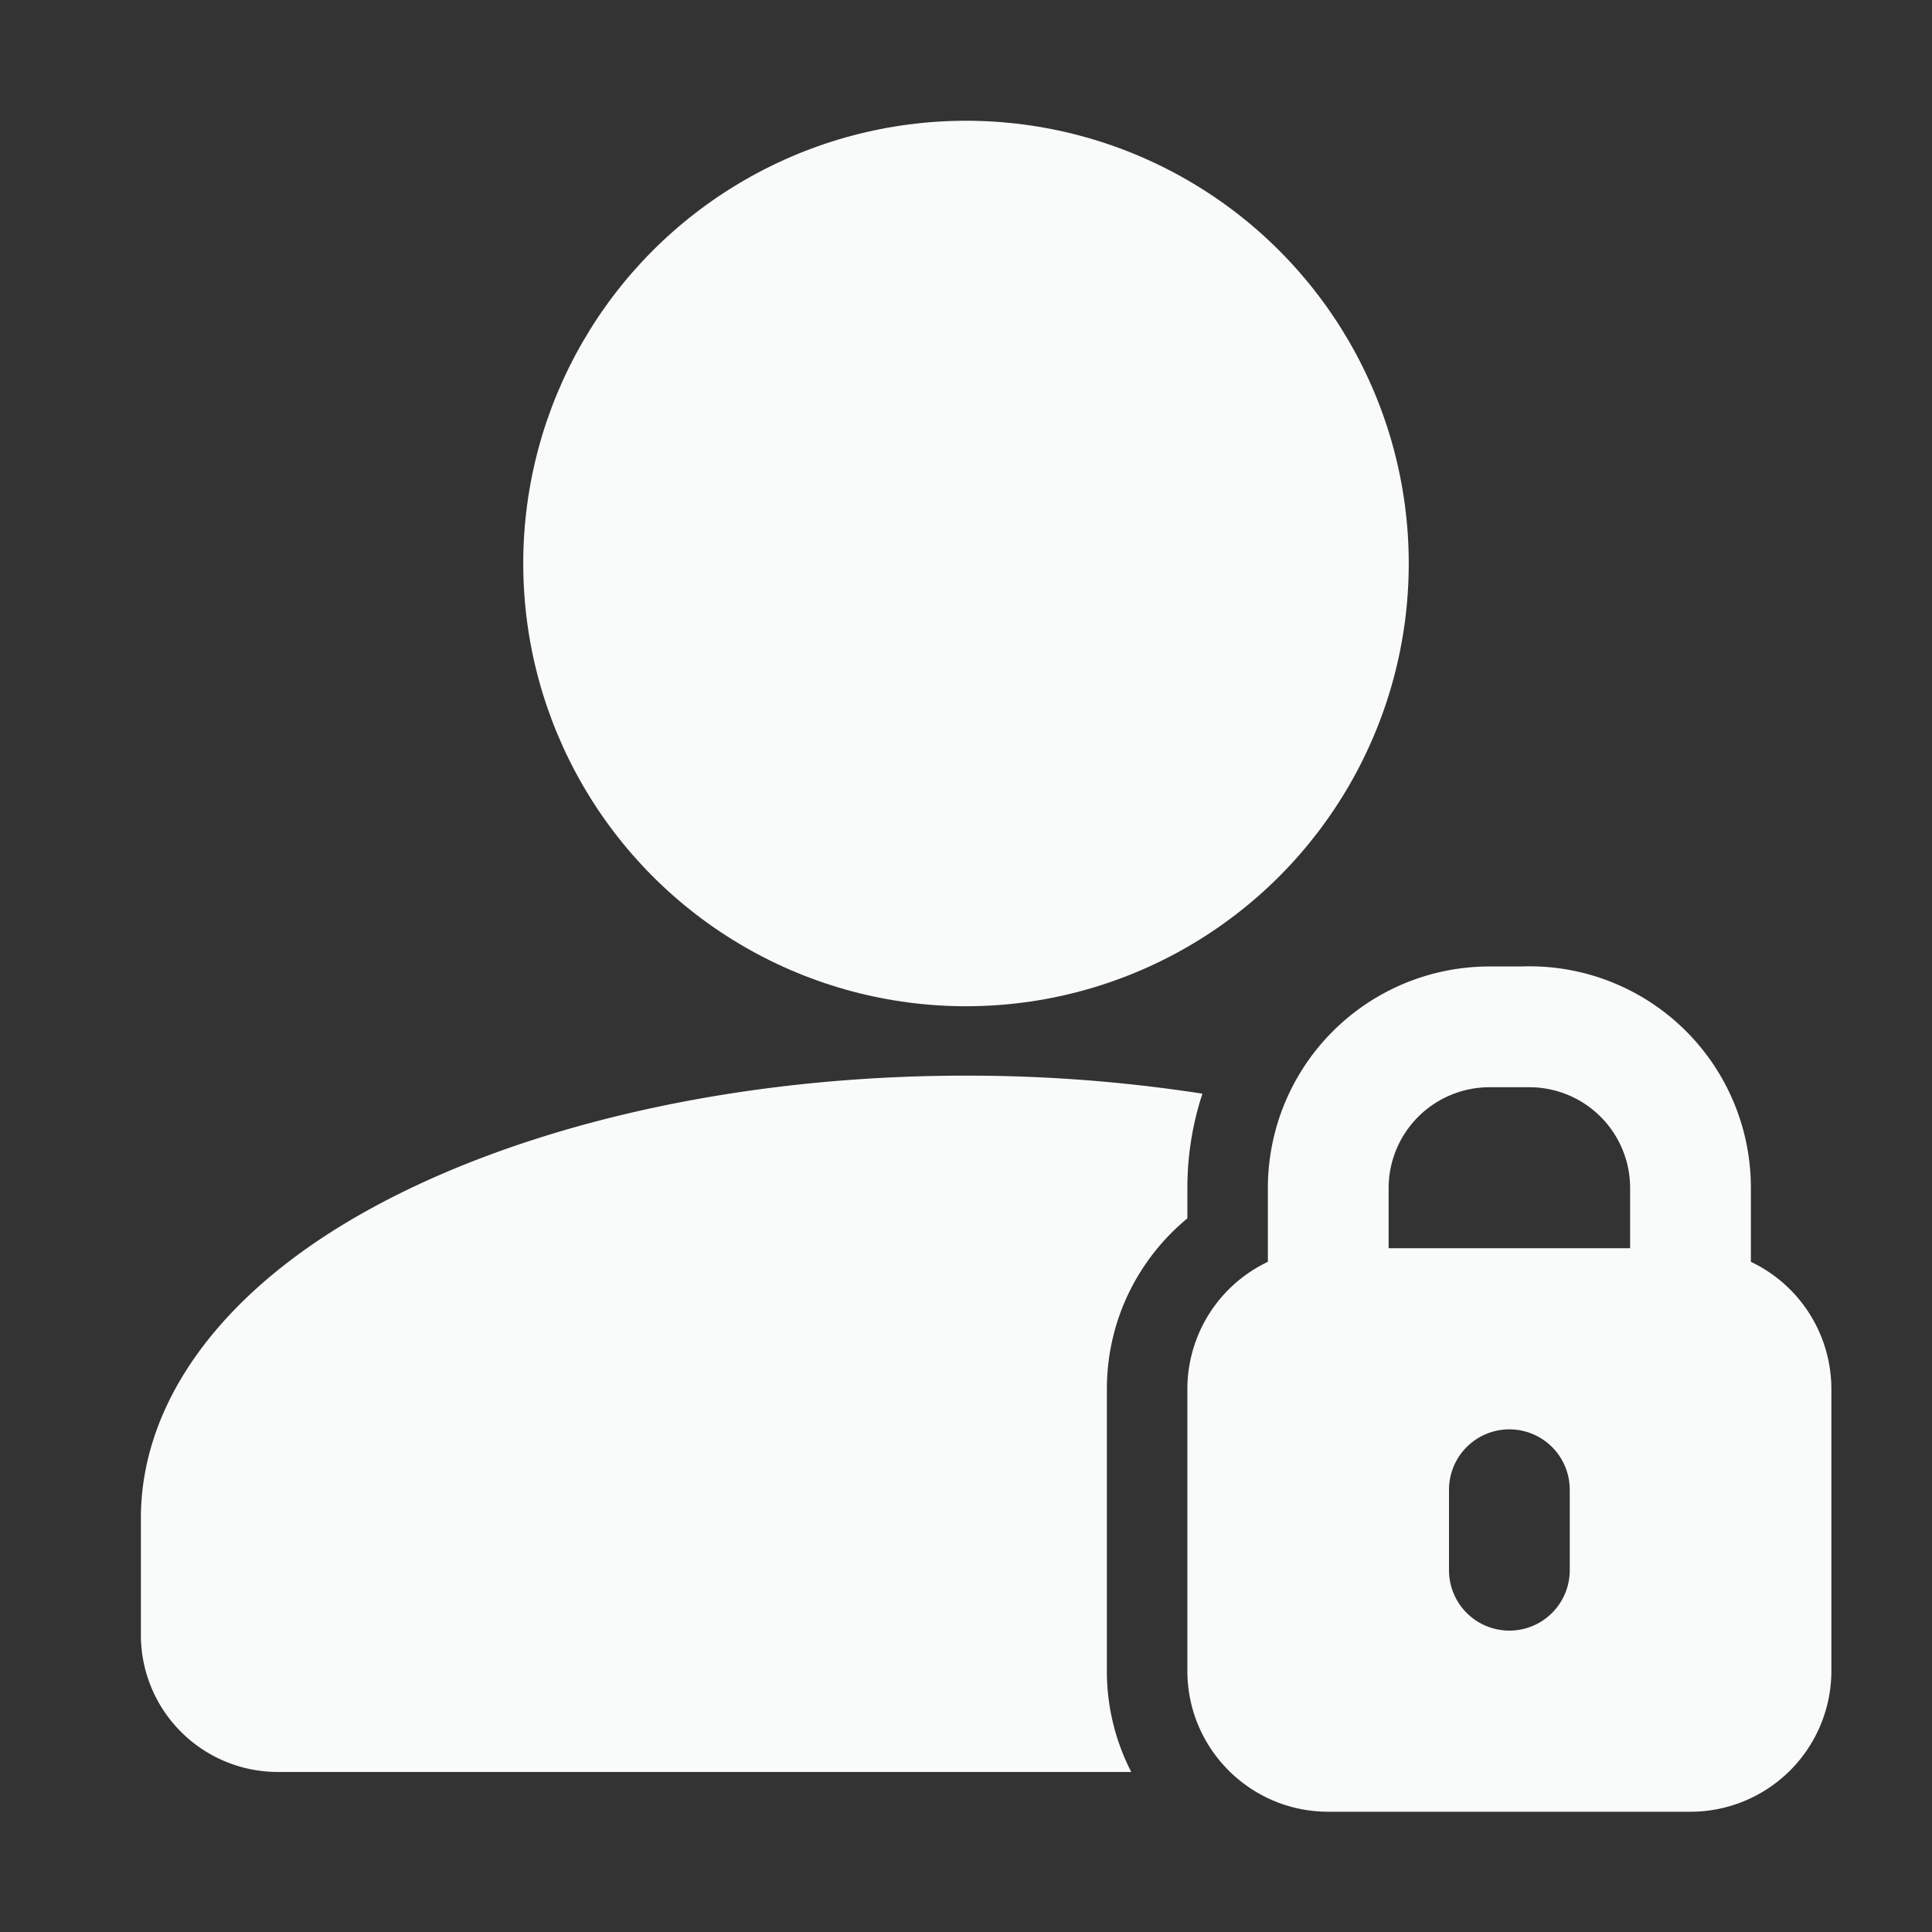
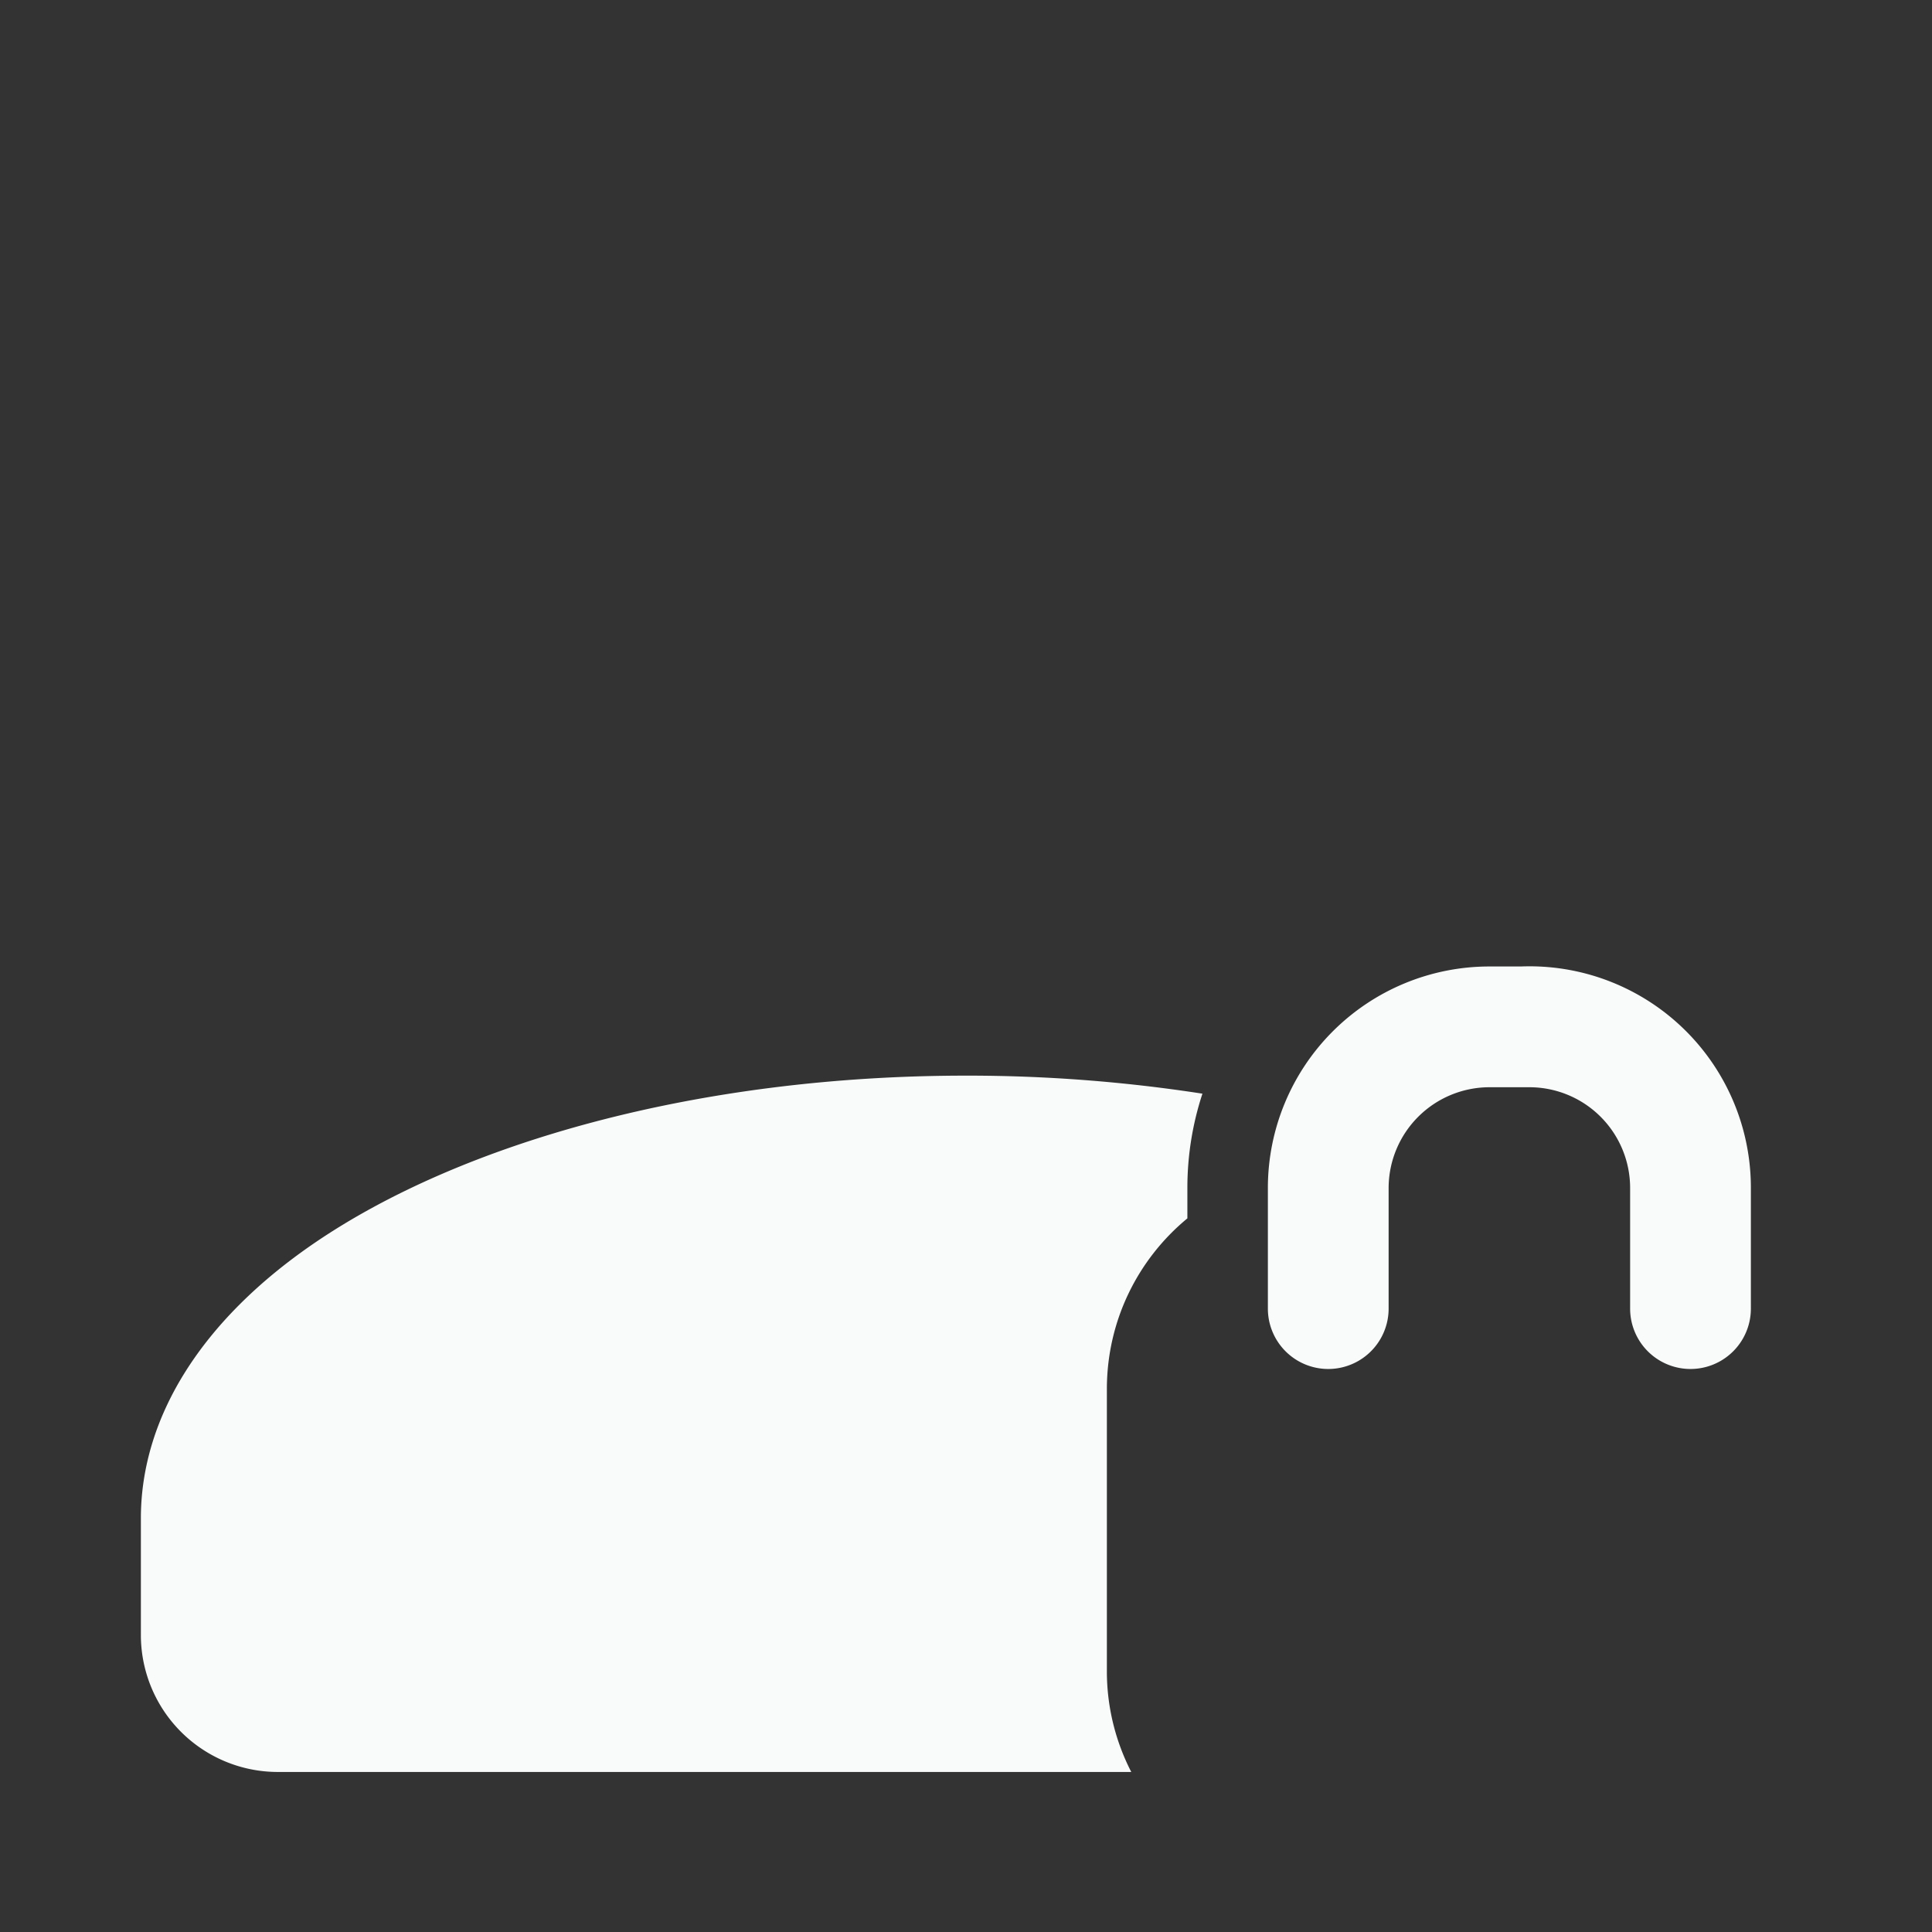
<svg xmlns="http://www.w3.org/2000/svg" version="1.1" width="512" height="512" x="0" y="0" viewBox="0 0 24 24" style="enable-background:new 0 0 512 512" xml:space="preserve" fill-rule="evenodd" class="">
  <rect x="0" y="0" width="24" height="24" fill="#333333" stroke="none" />
  <g>
-     <circle cx="12" cy="7" r="5.5" fill="#f9fafa" opacity="1" data-original="#000000" class="" />
    <path d="M18.5 13.506h.5a1.252 1.252 0 0 1 1.25 1.25v1.5a.75.75 0 0 0 1.5 0v-1.5a2.75 2.75 0 0 0-2.858-2.75H18.5a2.752 2.752 0 0 0-2.75 2.75v1.5a.75.75 0 0 0 1.5 0v-1.5a1.254 1.254 0 0 1 1.25-1.25zM14.053 22.012a2.73 2.73 0 0 1-.303-1.256v-3.5c0-.854.389-1.617 1-2.121v-.379c0-.401.064-.796.187-1.17A19.08 19.08 0 0 0 12 13.362c-3.322 0-6.263.831-8.089 2.076-1.393.95-2.161 2.157-2.161 3.424v1.45a1.702 1.702 0 0 0 1.7 1.7z" fill="#f9fafa" opacity="1" data-original="#000000" class="" />
-     <path d="M22.75 20.756v-3.5a1.75 1.75 0 0 0-1.75-1.75h-4.5a1.75 1.75 0 0 0-1.75 1.75v3.5c0 .967.784 1.75 1.75 1.75H21a1.75 1.75 0 0 0 1.75-1.75zM18 18.506v1a.75.75 0 0 0 1.5 0v-1a.75.75 0 0 0-1.5 0z" fill="#f9fafa" opacity="1" data-original="#000000" class="" />
  </g>
</svg>